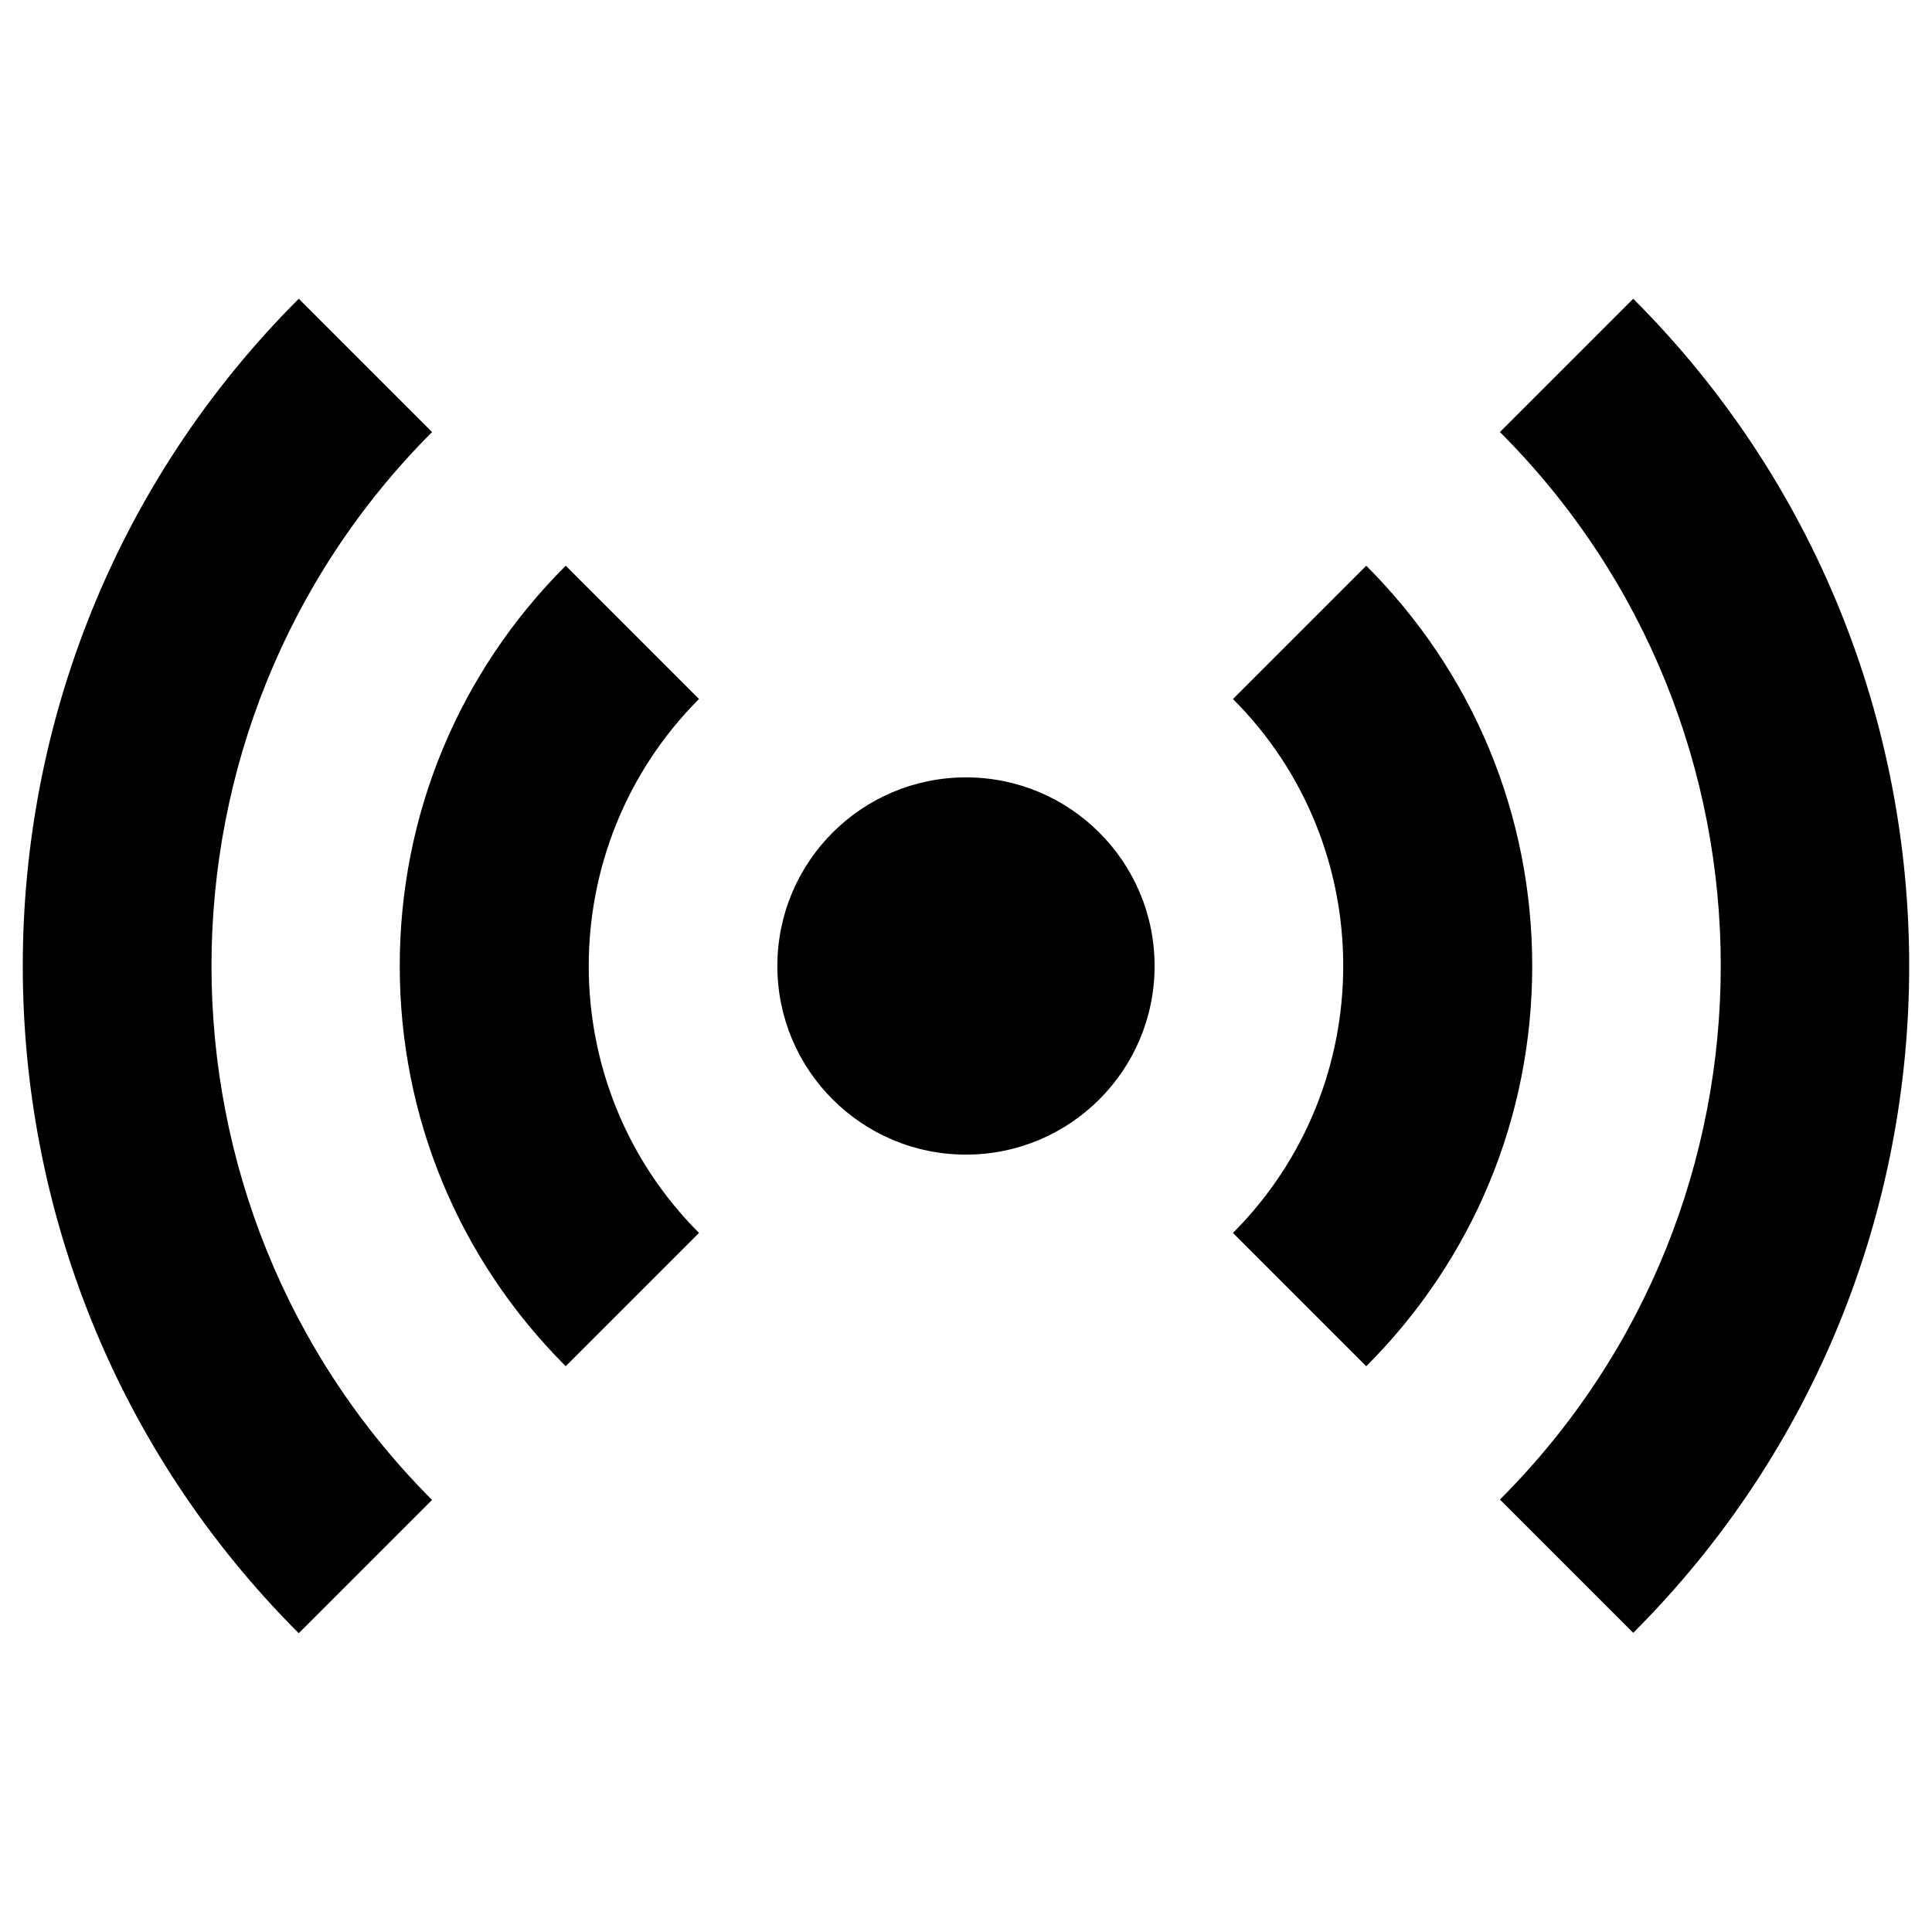
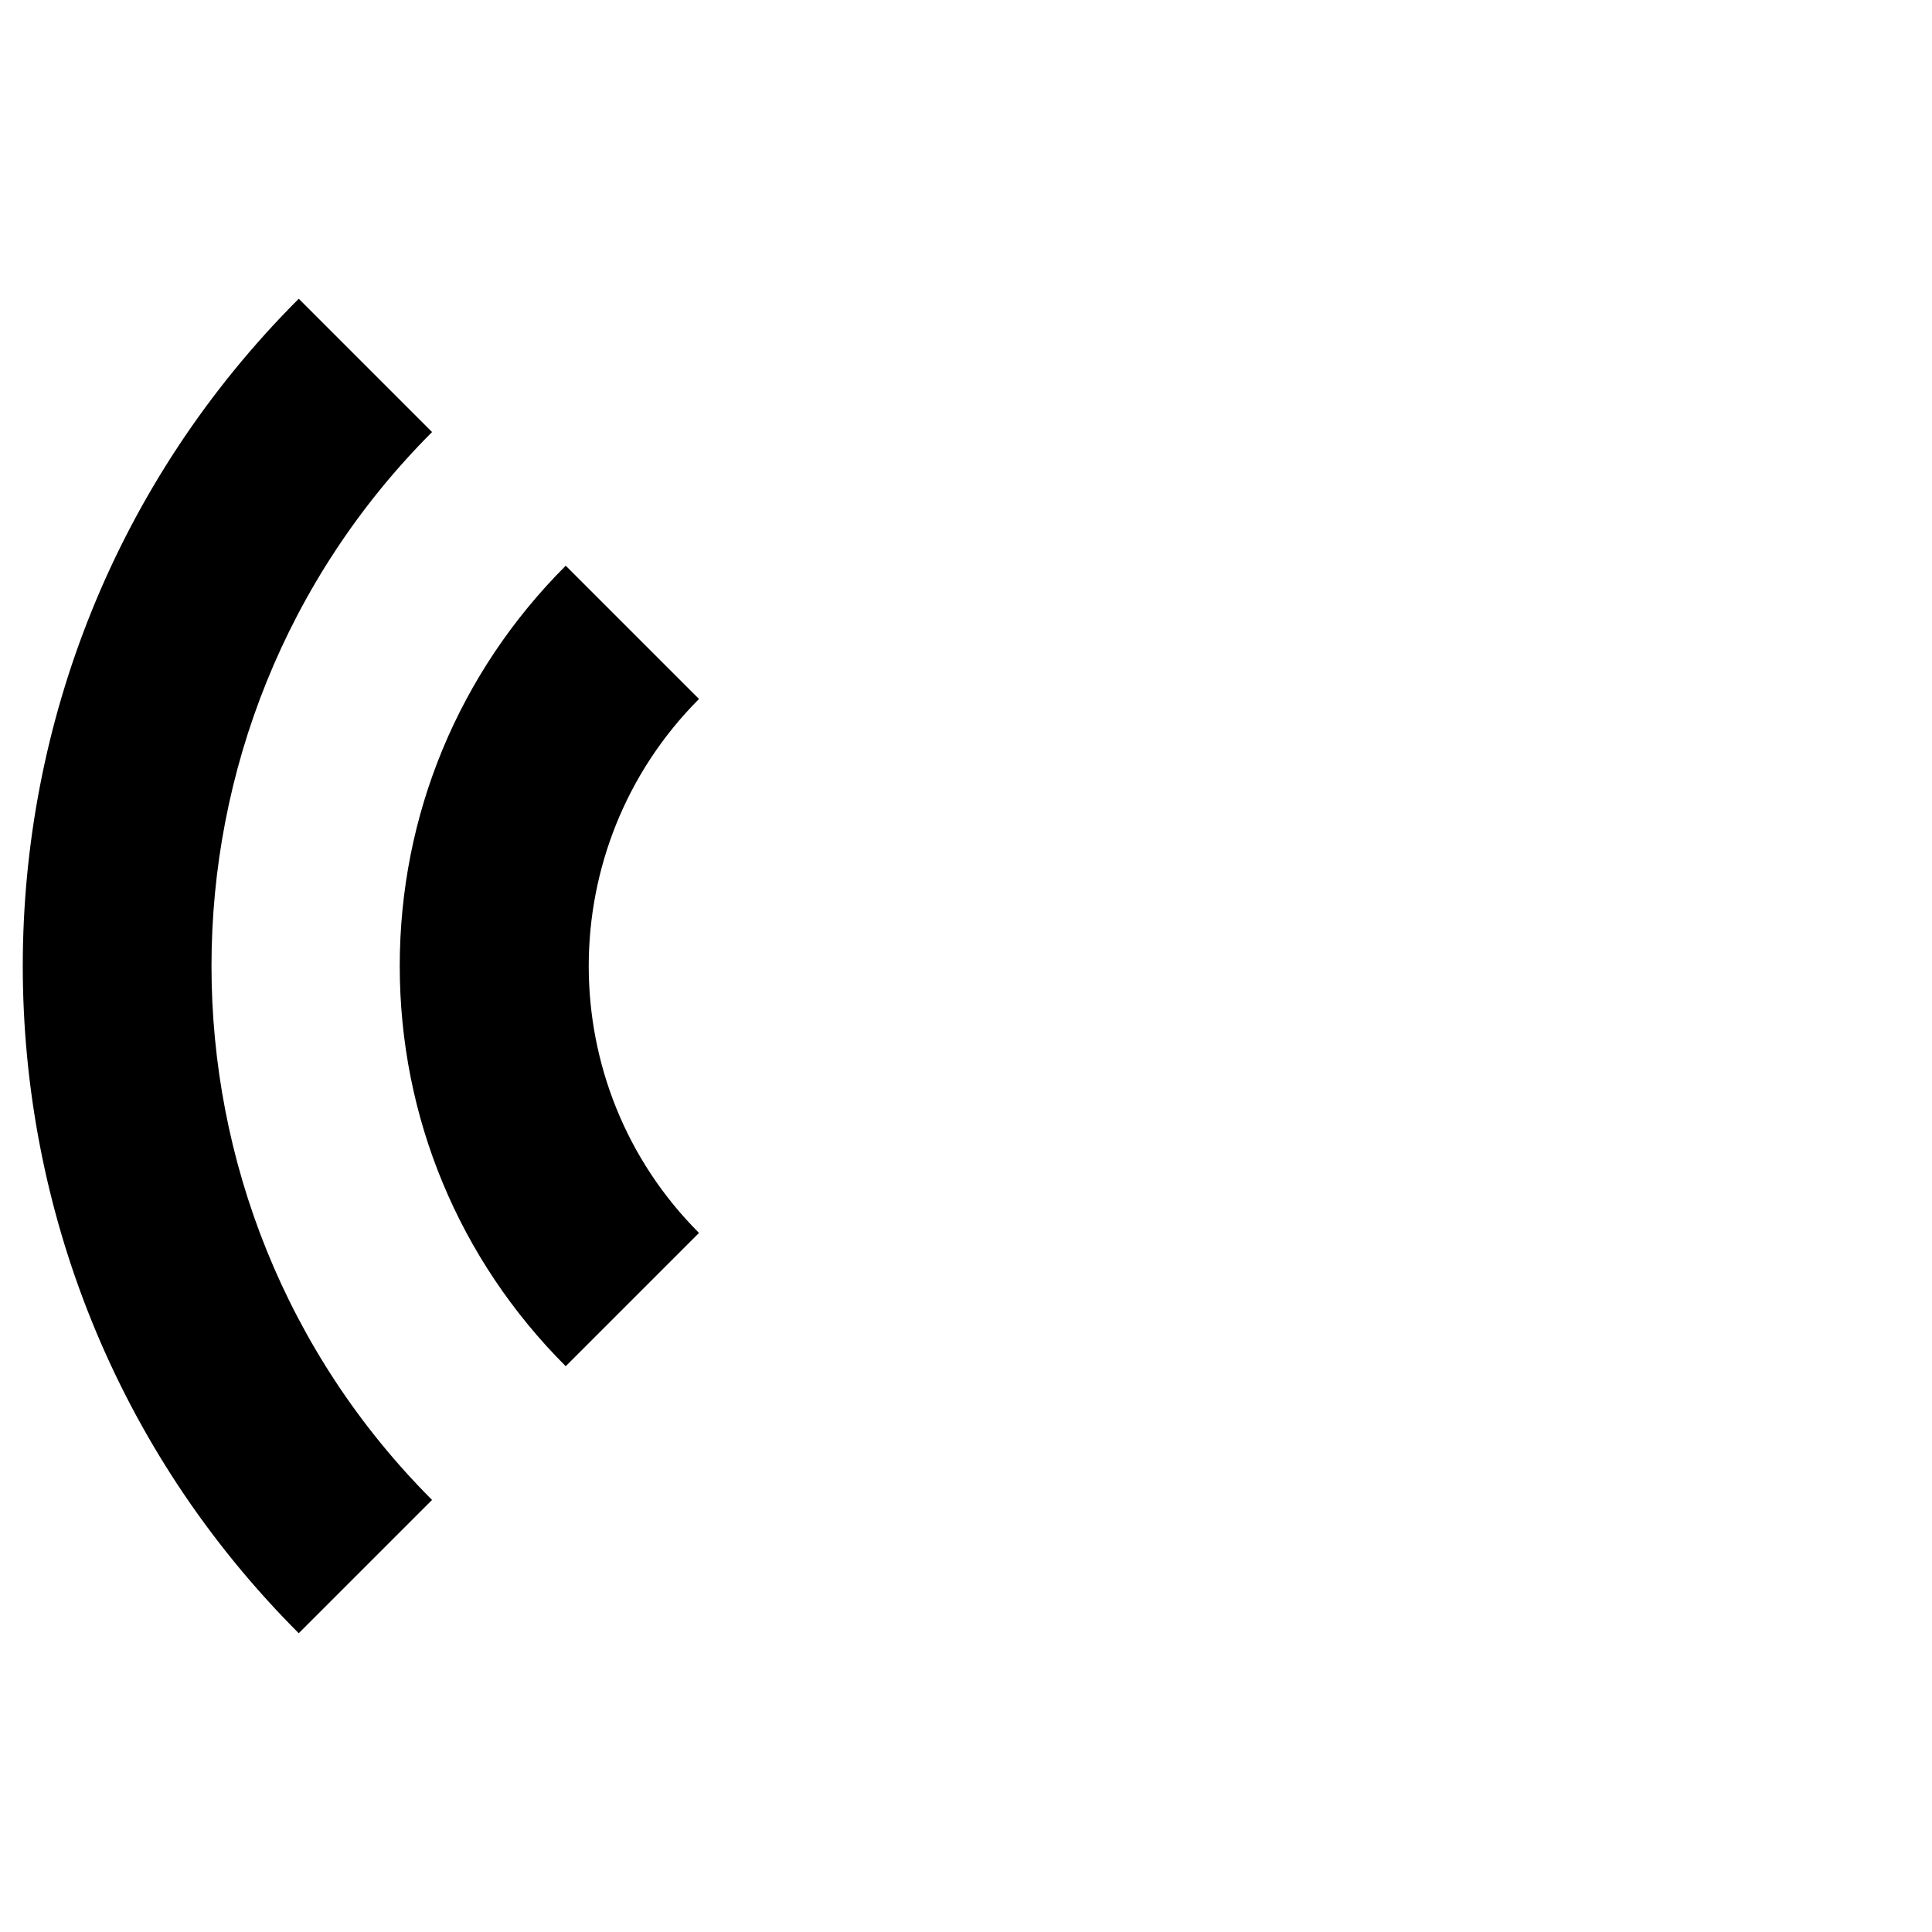
<svg xmlns="http://www.w3.org/2000/svg" fill="#000000" width="800px" height="800px" version="1.1" viewBox="144 144 512 512">
  <g>
-     <path d="m449.98 400c0 27.605-22.379 49.984-49.984 49.984-27.609 0-49.988-22.379-49.988-49.984 0-27.609 22.379-49.988 49.988-49.988 27.605 0 49.984 22.379 49.984 49.988" />
-     <path d="m506.07 293.92-35.324 35.324c38.965 38.965 38.965 102.43 0 141.5l35.324 35.324c28.34-28.34 43.984-66.027 43.984-106.07s-15.645-77.734-43.984-106.07z" />
    <path d="m293.92 293.92c-28.34 28.34-43.984 66.027-43.984 106.07 0 40.051 15.645 77.734 43.984 106.07l35.324-35.324c-38.965-38.965-38.965-102.43 0-141.5z" />
-     <path d="m576.82 223.17-35.324 35.324c78.031 78.031 78.031 204.87 0 282.9l35.324 35.324c97.516-97.414 97.516-256.04 0-353.55z" />
    <path d="m258.5 258.5-35.328-35.328c-97.516 97.516-97.516 256.14 0 353.65l35.324-35.324c-77.93-78.035-77.93-204.97 0.004-283z" />
  </g>
</svg>